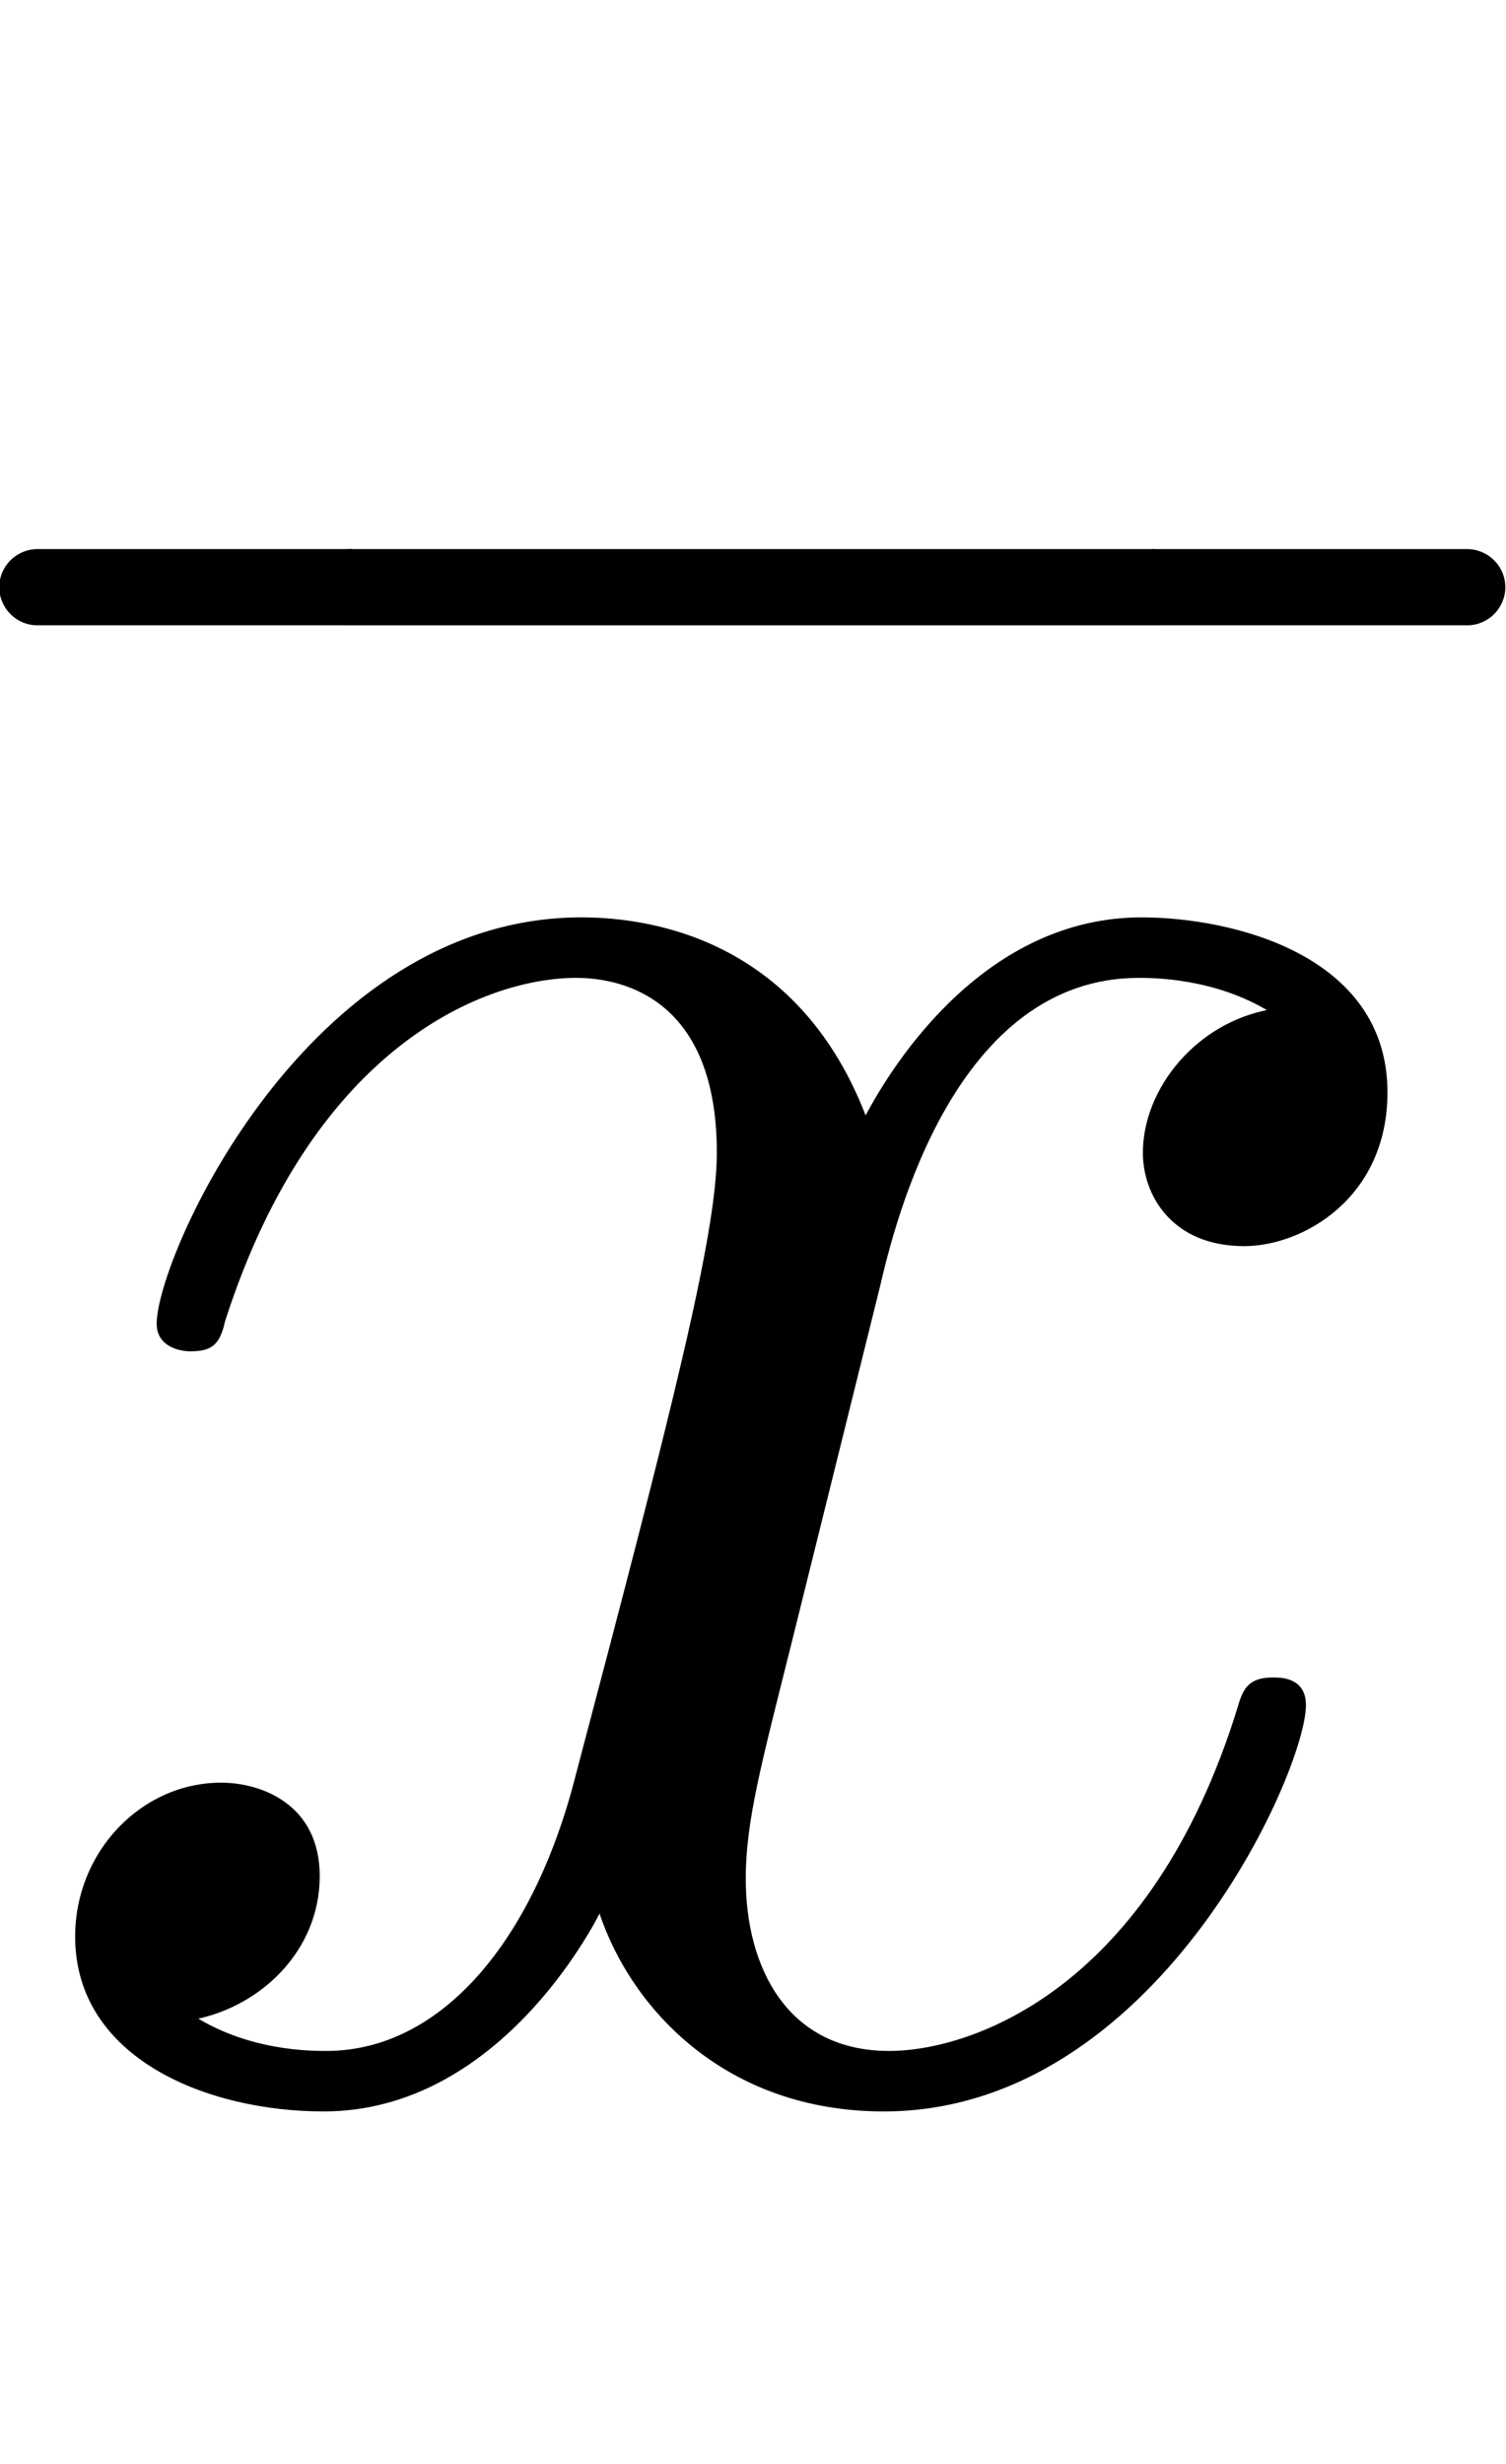
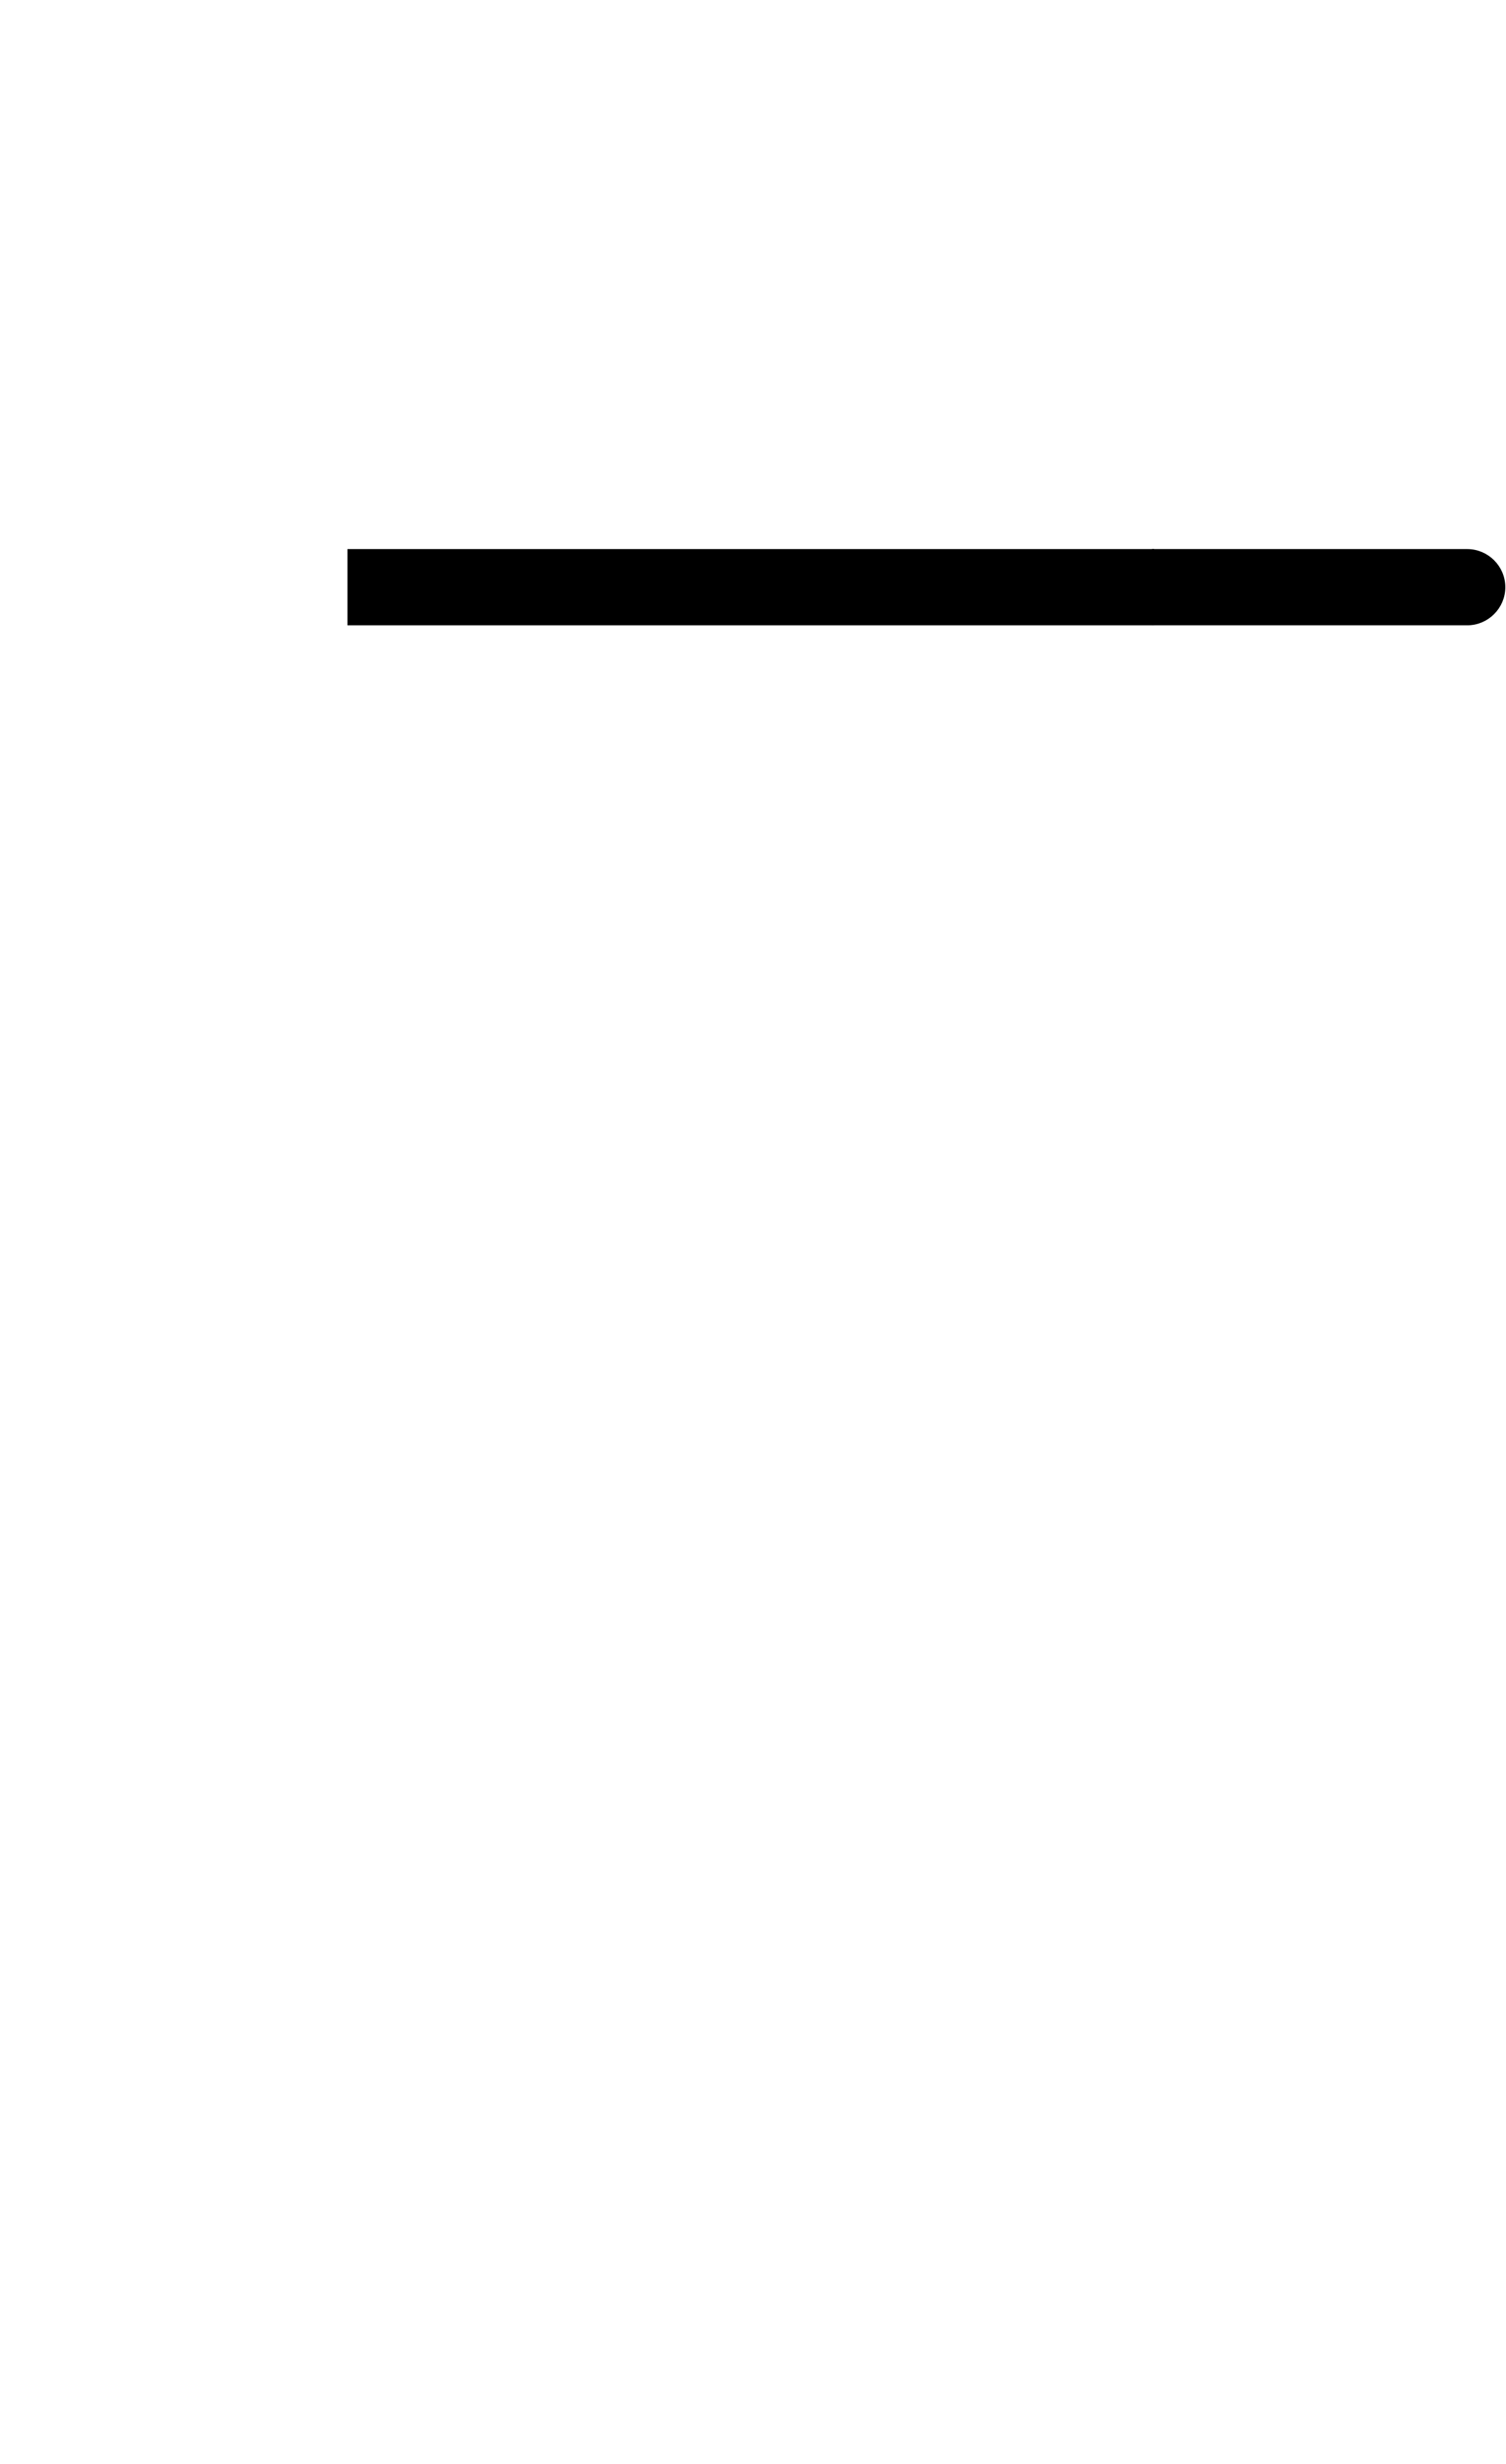
<svg xmlns="http://www.w3.org/2000/svg" xmlns:xlink="http://www.w3.org/1999/xlink" width="1.33ex" height="2.176ex" style="vertical-align:-.338ex" viewBox="0 -791.3 572.5 936.9">
  <defs>
-     <path stroke-width="1" id="a" d="M527 376c0-40-32-58-54-58-27 0-38 19-38 35 0 24 20 49 48 54-21 13-45 13-50 13-70 0-93-92-99-118l-34-137c-11-44-17-66-17-88 0-34 16-66 55-66 32 0 100 24 133 131 2 7 4 11 13 11 3 0 12 0 12-10 0-25-57-154-160-154-60 0-96 39-108 76-3-6-39-76-105-76-44 0-94 20-94 66 0 32 25 58 55 58 15 0 37-8 37-35 0-28-22-49-47-54 21-13 44-13 50-13 44 0 79 42 95 104 37 140 54 207 54 238 0 58-35 67-54 67-34 0-100-25-134-131-2-9-5-11-13-11 0 0-12 0-12 10 0 25 57 154 161 154 29 0 83-10 108-76 12 23 47 76 105 76 34 0 93-14 93-66z" />
-     <path stroke-width="1" id="b" d="M189-143H20c-11 0-20 9-20 20s9 20 20 20h169v-40z" />
    <path stroke-width="1" id="d" d="M189-123c0-11-9-20-20-20H0v40h169c11 0 20-9 20-20z" />
    <path stroke-width="1" id="c" d="M190-143H0v40h190v-40z" />
  </defs>
  <g stroke="currentColor" fill="currentColor" stroke-width="0" transform="scale(1 -1)">
    <use xlink:href="#a" />
    <g transform="translate(0 655)">
      <use transform="scale(.707)" xlink:href="#b" />
      <use transform="matrix(1.606 0 0 .707 132.84 0)" xlink:href="#c" />
      <use transform="scale(.707)" xlink:href="#d" x="620" />
    </g>
  </g>
</svg>